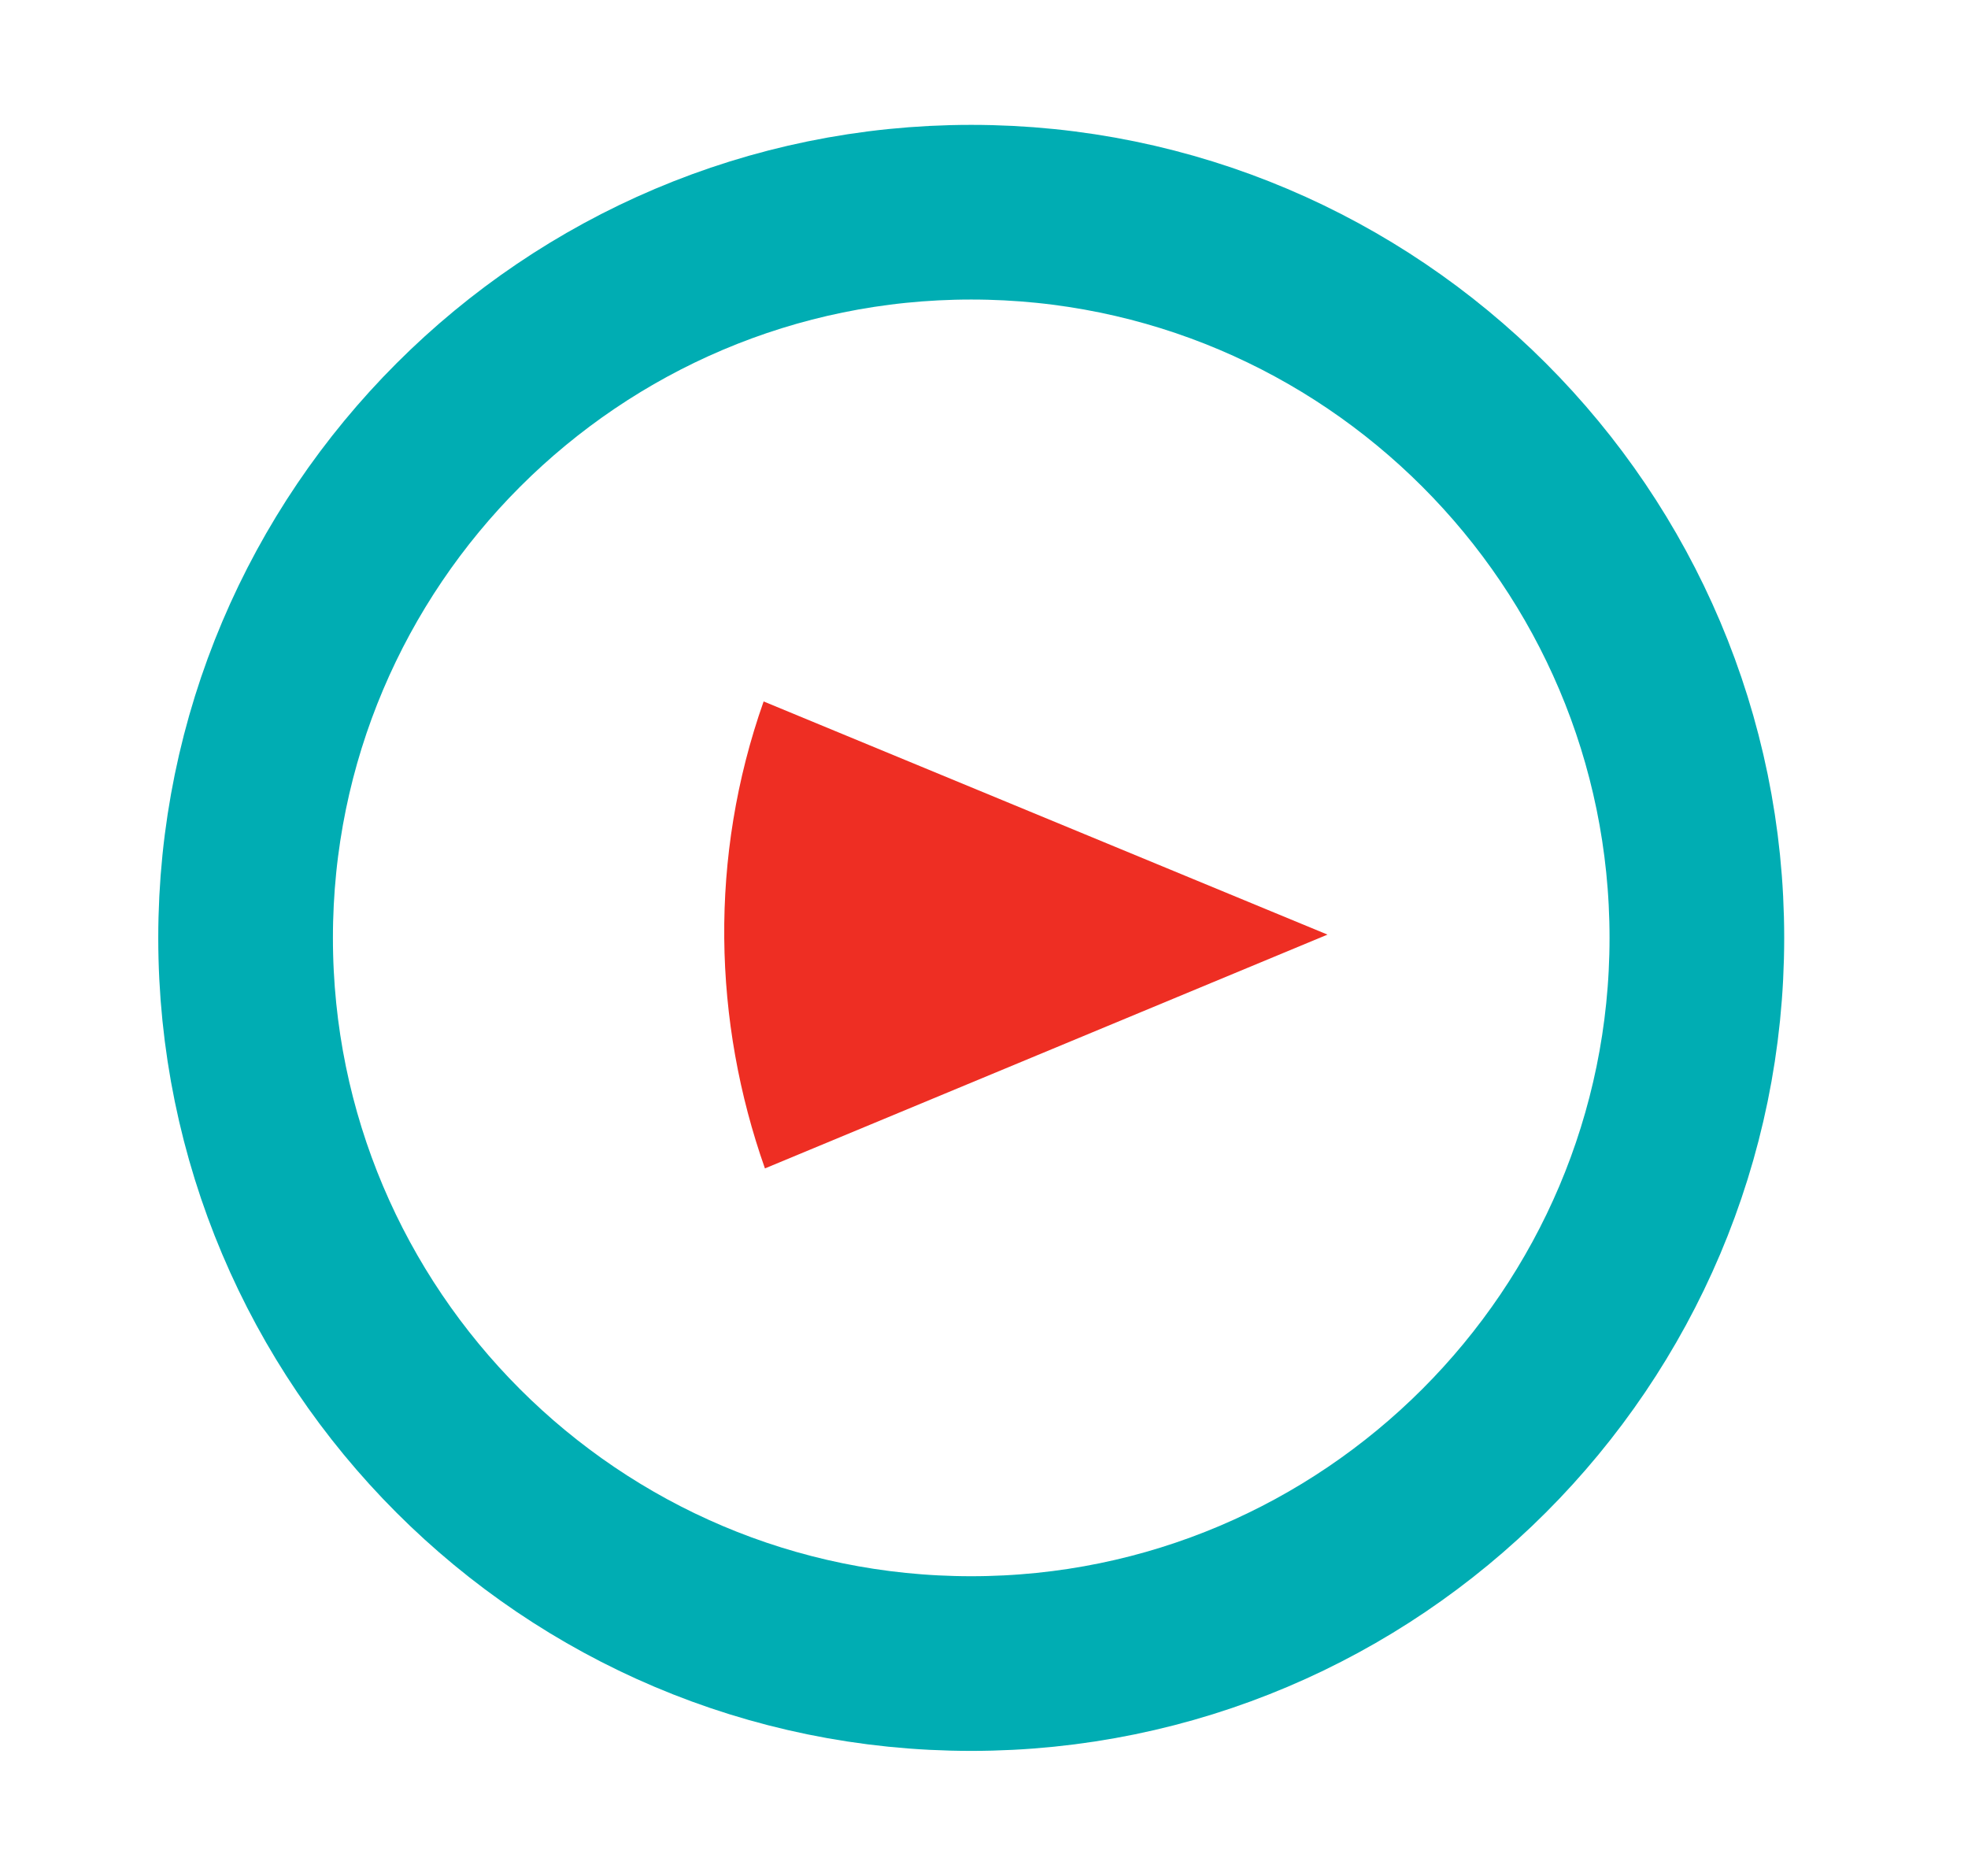
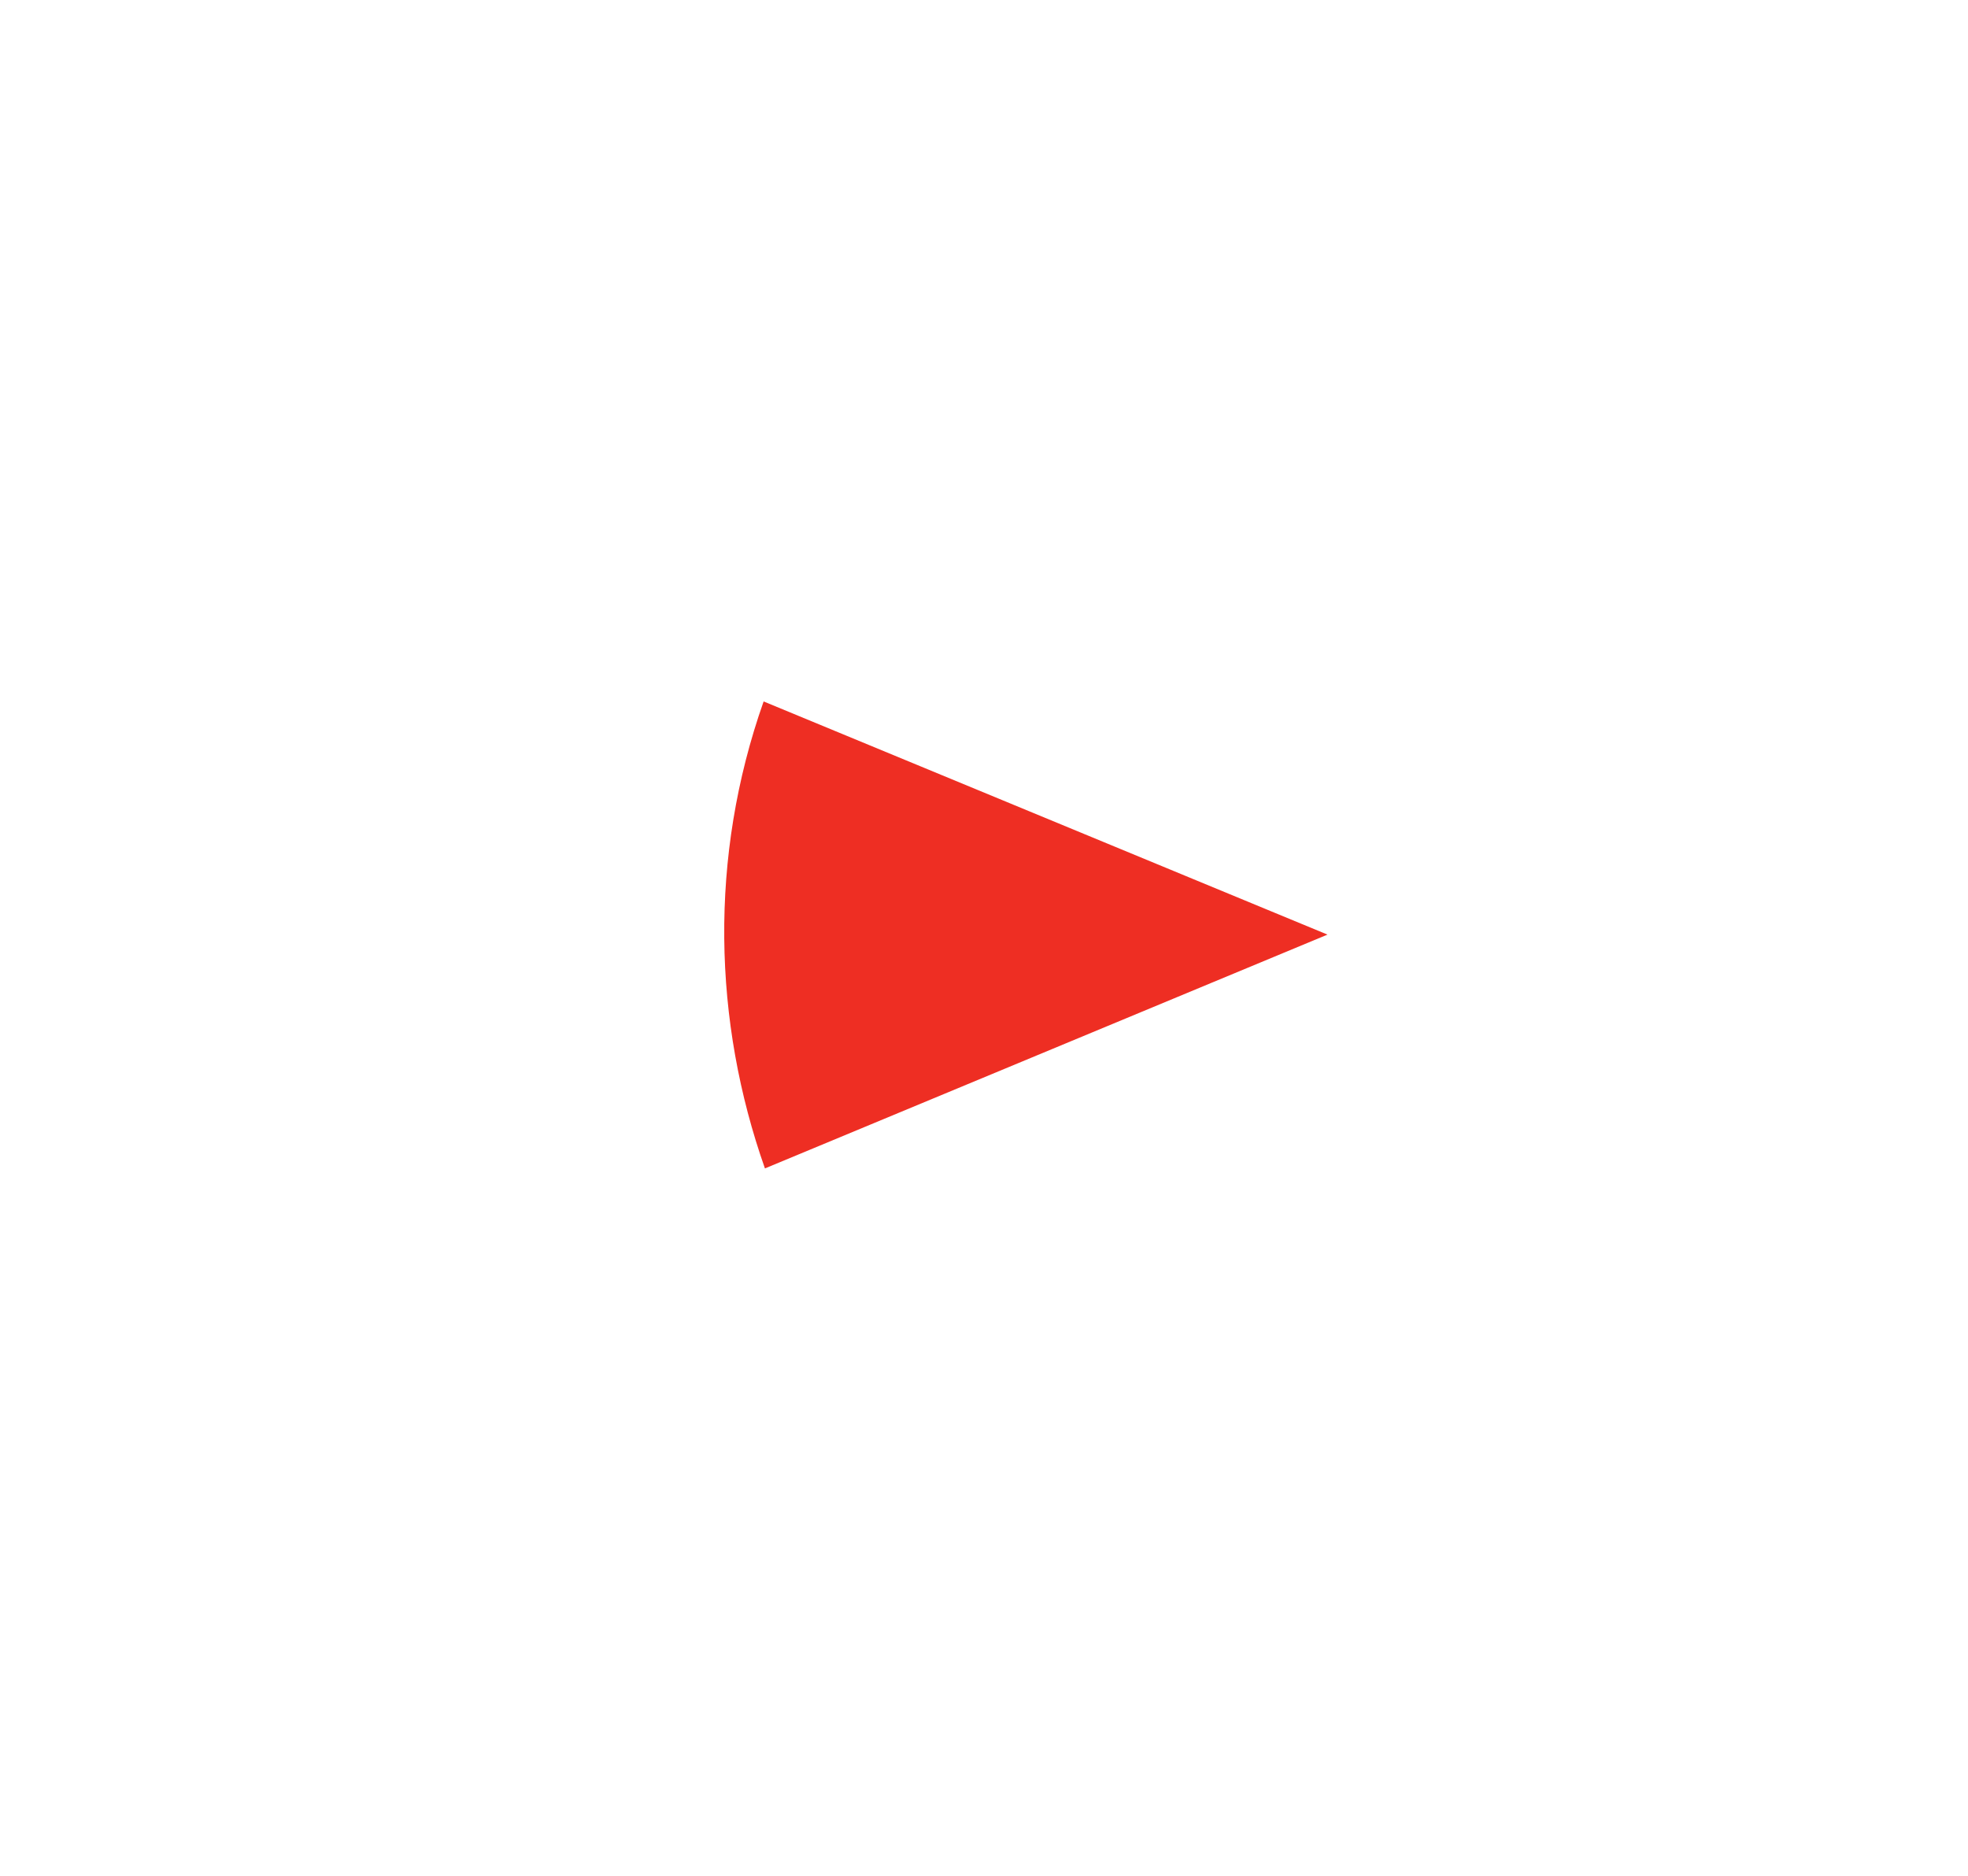
<svg xmlns="http://www.w3.org/2000/svg" version="1.1" id="Ebene_1" x="0px" y="0px" viewBox="0 0 300.5 286.4" style="enable-background:new 0 0 300.5 286.4;" xml:space="preserve">
  <style type="text/css">
	.st0{fill:none;stroke:#00ADB3;stroke-width:26.669;stroke-miterlimit:10;}
	.st1{fill:#EE2E23;}
</style>
-   <path class="st0" d="M148.3,254c61.1,0,110.8-49.7,110.8-110.8S209.4,32.4,148.3,32.4c-61.1,0-110.8,49.7-110.8,110.8  S87.1,254,148.3,254z" />
  <path class="st1" d="M116.6,107.1l86.1,35.6l-85.9,35.7C108.9,156,108.2,130.9,116.6,107.1" />
</svg>